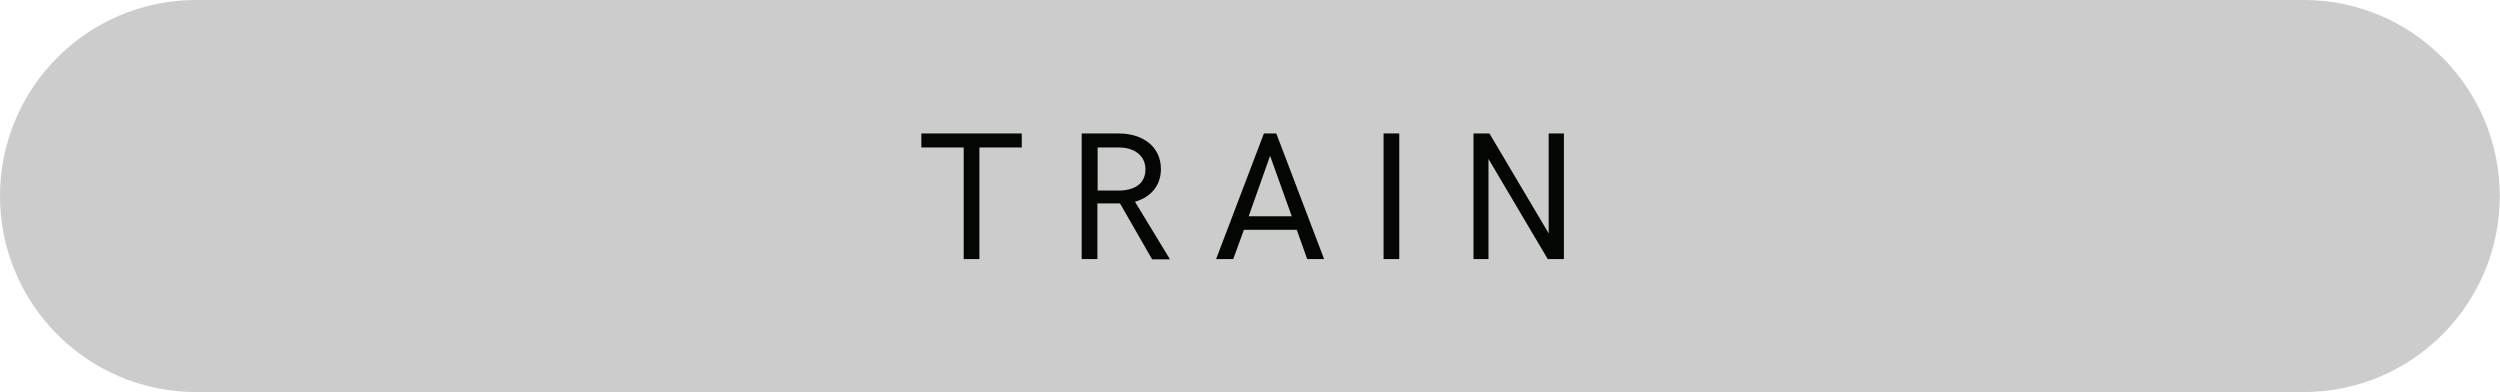
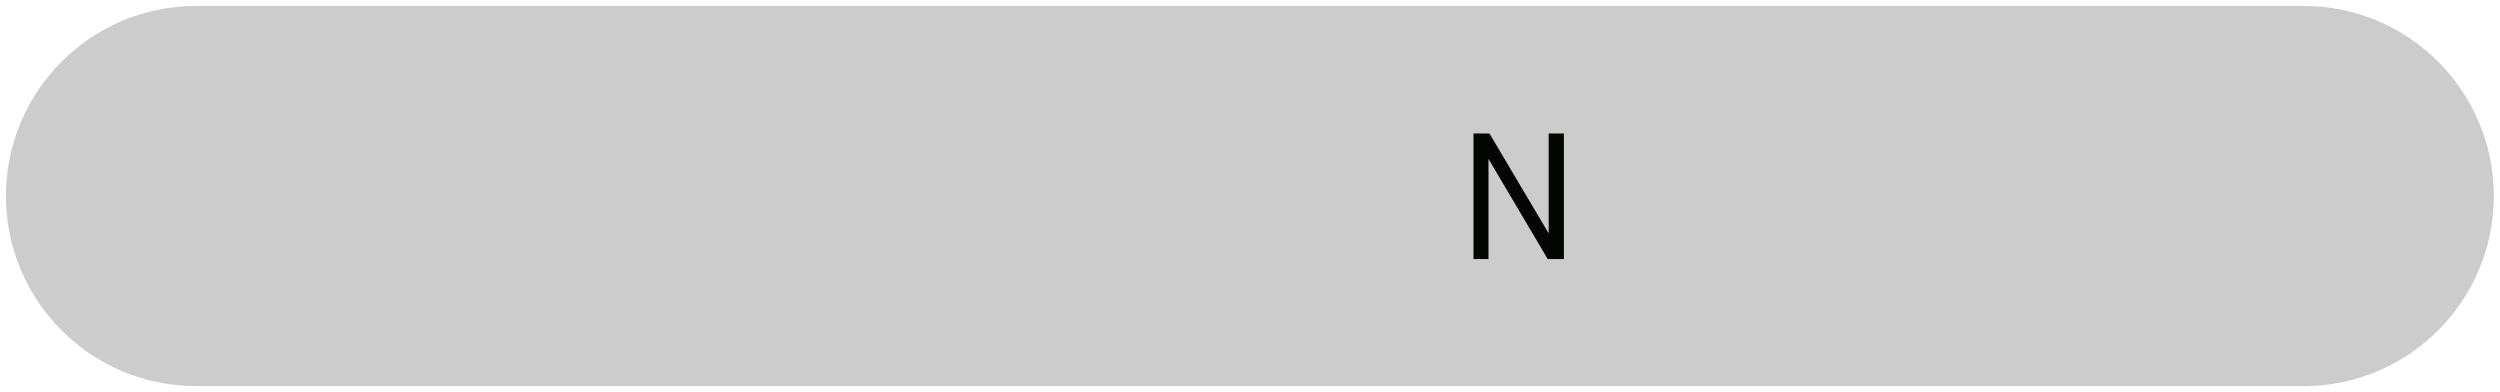
<svg xmlns="http://www.w3.org/2000/svg" id="Livello_2" viewBox="0 0 105.09 16.48">
  <defs>
    <style>.cls-1{fill:#040603;}.cls-2{fill:#cdcccc;}.cls-3{fill:none;stroke:#cdcccc;stroke-width:.5px;}</style>
  </defs>
  <g id="Livello_1-2">
    <g>
      <path class="cls-2" d="M8.24,.25C3.83,.25,.25,3.83,.25,8.24s3.58,7.99,7.99,7.99H96.84c4.41,0,7.99-3.58,7.99-7.99s-3.58-7.99-7.99-7.99H8.24Z" />
-       <path class="cls-3" d="M8.24,.25C3.83,.25,.25,3.83,.25,8.24s3.58,7.99,7.99,7.99H96.84c4.41,0,7.99-3.58,7.99-7.99s-3.58-7.99-7.99-7.99H8.24Z" />
    </g>
    <g>
-       <path class="cls-1" d="M40.51,6.2h-1.78v-.59h4.22v.59h-1.78v4.69h-.66V6.2Z" />
-       <path class="cls-1" d="M45.47,5.61h1.55c1.01,0,1.78,.54,1.78,1.5,0,.7-.44,1.19-1.09,1.37l1.47,2.42h-.75l-1.35-2.35c-.1,0-.22,0-.34,0h-.61v2.34h-.66V5.61Zm1.61,2.4c.68-.02,1.07-.34,1.07-.89s-.43-.92-1.12-.92h-.89v1.81h.95Z" />
-       <path class="cls-1" d="M53.13,5.61h.52l2.01,5.28h-.71l-.44-1.23h-2.22l-.45,1.23h-.72l2.01-5.28Zm1.17,3.48l-.91-2.54-.9,2.54h1.81Z" />
-       <path class="cls-1" d="M58.16,5.61h.66v5.28h-.66V5.61Z" />
      <path class="cls-1" d="M65.74,5.61v5.28h-.68l-2.49-4.21v4.21h-.63V5.61h.67l2.49,4.2V5.61h.64Z" />
    </g>
  </g>
</svg>